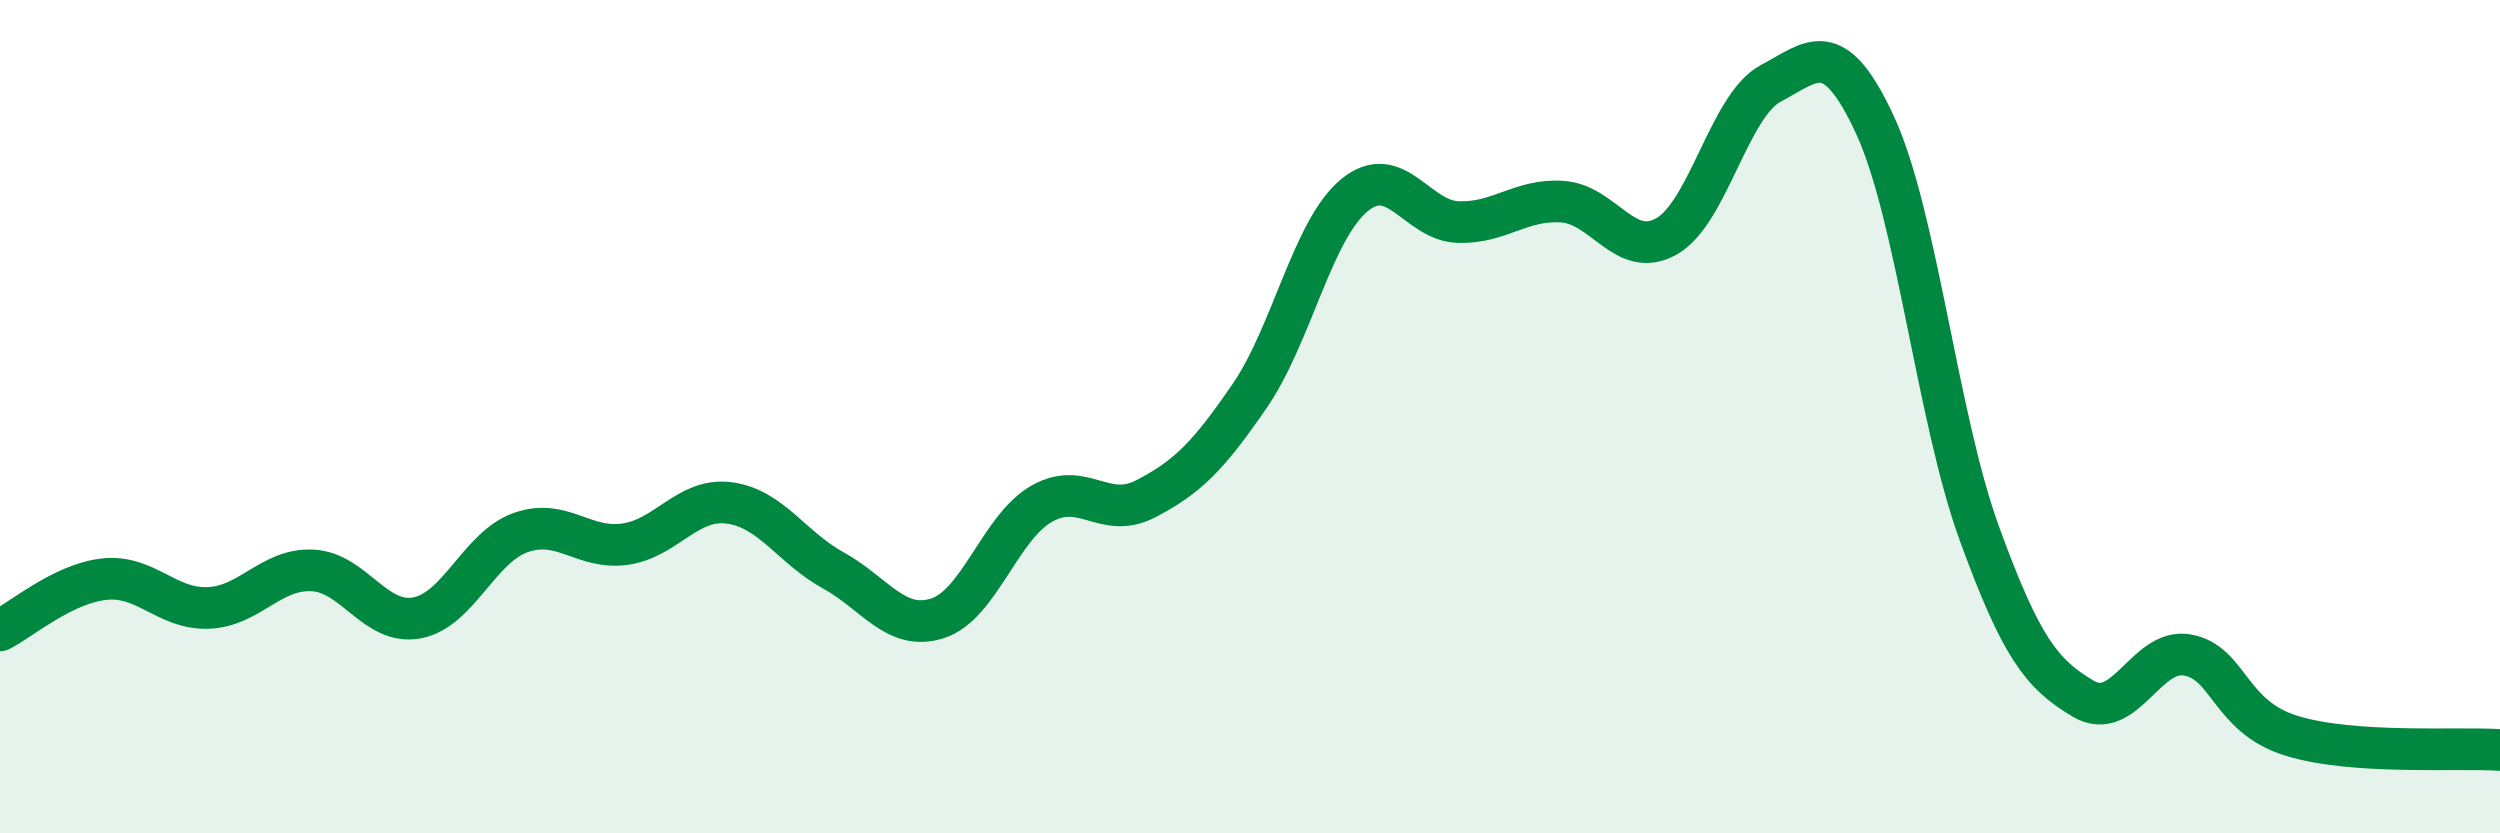
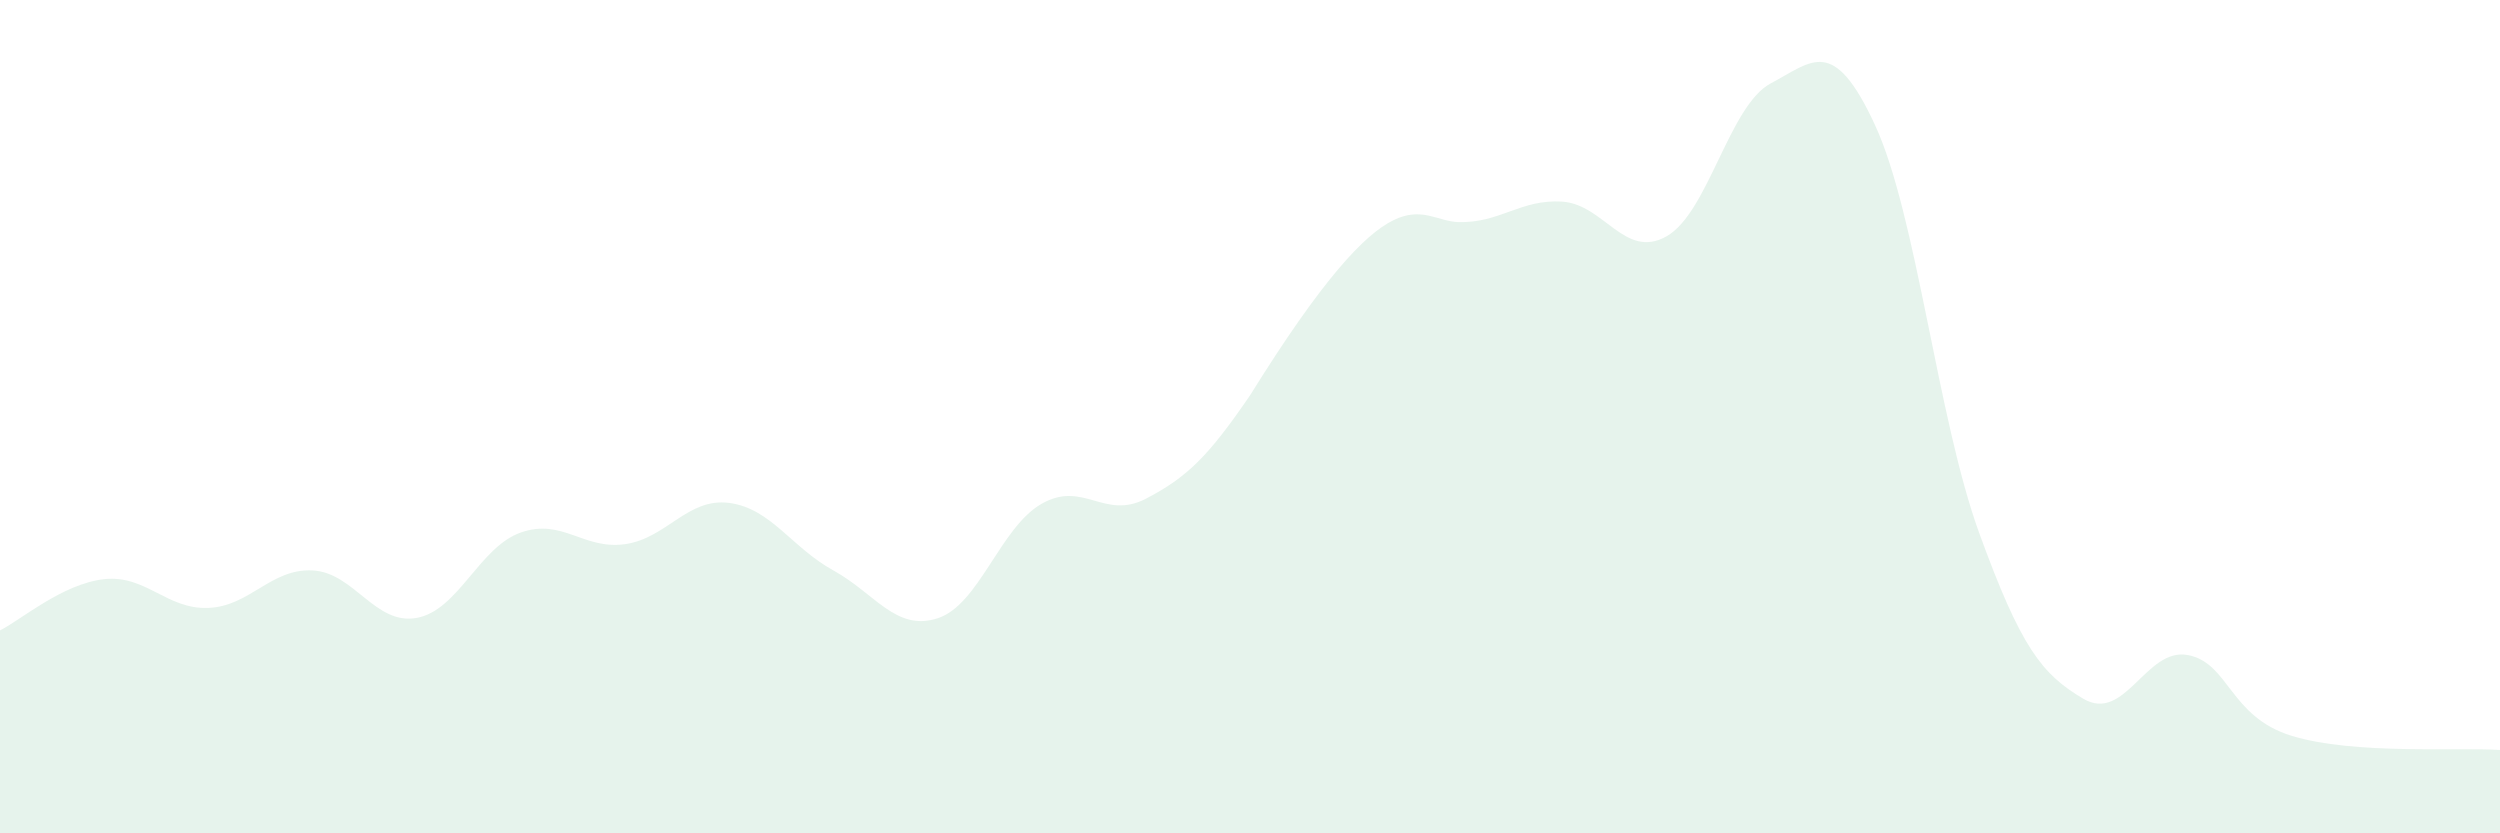
<svg xmlns="http://www.w3.org/2000/svg" width="60" height="20" viewBox="0 0 60 20">
-   <path d="M 0,15.13 C 0.5,14.88 1.5,14.01 2.5,13.9 C 3.5,13.79 4,14.63 5,14.59 C 6,14.55 6.5,13.64 7.5,13.69 C 8.5,13.74 9,15.01 10,14.83 C 11,14.65 11.5,13.13 12.5,12.78 C 13.5,12.43 14,13.2 15,13.06 C 16,12.92 16.5,11.94 17.5,12.07 C 18.5,12.2 19,13.14 20,13.69 C 21,14.24 21.5,15.16 22.5,14.84 C 23.5,14.52 24,12.66 25,12.09 C 26,11.52 26.5,12.49 27.5,11.97 C 28.5,11.45 29,10.95 30,9.49 C 31,8.03 31.5,5.52 32.5,4.69 C 33.5,3.86 34,5.3 35,5.33 C 36,5.36 36.5,4.77 37.5,4.84 C 38.5,4.91 39,6.24 40,5.67 C 41,5.1 41.5,2.53 42.5,2 C 43.5,1.47 44,0.84 45,3 C 46,5.16 46.5,10.04 47.5,12.79 C 48.5,15.54 49,16.18 50,16.77 C 51,17.36 51.5,15.54 52.5,15.72 C 53.5,15.9 53.5,17.2 55,17.66 C 56.5,18.12 59,17.93 60,18L60 20L0 20Z" fill="#008740" opacity="0.1" stroke-linecap="round" stroke-linejoin="round" />
-   <path d="M 0,15.13 C 0.5,14.88 1.5,14.01 2.5,13.9 C 3.5,13.79 4,14.63 5,14.59 C 6,14.55 6.5,13.64 7.5,13.69 C 8.5,13.74 9,15.01 10,14.83 C 11,14.65 11.5,13.13 12.5,12.78 C 13.5,12.43 14,13.2 15,13.06 C 16,12.92 16.5,11.94 17.5,12.07 C 18.5,12.2 19,13.14 20,13.69 C 21,14.24 21.5,15.16 22.5,14.84 C 23.5,14.52 24,12.66 25,12.09 C 26,11.52 26.5,12.49 27.5,11.97 C 28.5,11.45 29,10.95 30,9.49 C 31,8.03 31.5,5.52 32.5,4.69 C 33.5,3.86 34,5.3 35,5.33 C 36,5.36 36.5,4.77 37.5,4.84 C 38.5,4.91 39,6.24 40,5.67 C 41,5.1 41.5,2.53 42.5,2 C 43.5,1.47 44,0.84 45,3 C 46,5.16 46.5,10.04 47.5,12.79 C 48.5,15.54 49,16.18 50,16.77 C 51,17.36 51.5,15.54 52.5,15.72 C 53.5,15.9 53.5,17.2 55,17.66 C 56.5,18.12 59,17.93 60,18" stroke="#008740" stroke-width="1" fill="none" stroke-linecap="round" stroke-linejoin="round" />
+   <path d="M 0,15.13 C 0.5,14.88 1.5,14.01 2.5,13.9 C 3.5,13.79 4,14.63 5,14.59 C 6,14.55 6.5,13.64 7.5,13.69 C 8.5,13.74 9,15.01 10,14.83 C 11,14.65 11.5,13.13 12.5,12.78 C 13.5,12.43 14,13.2 15,13.06 C 16,12.92 16.5,11.94 17.5,12.07 C 18.5,12.2 19,13.14 20,13.69 C 21,14.24 21.5,15.16 22.5,14.84 C 23.5,14.52 24,12.66 25,12.09 C 26,11.52 26.5,12.49 27.5,11.97 C 28.5,11.45 29,10.95 30,9.49 C 33.5,3.86 34,5.3 35,5.33 C 36,5.36 36.5,4.77 37.5,4.84 C 38.5,4.91 39,6.24 40,5.67 C 41,5.1 41.5,2.53 42.5,2 C 43.5,1.47 44,0.84 45,3 C 46,5.16 46.5,10.04 47.5,12.79 C 48.5,15.54 49,16.18 50,16.77 C 51,17.36 51.5,15.54 52.5,15.72 C 53.5,15.9 53.5,17.2 55,17.66 C 56.5,18.12 59,17.93 60,18L60 20L0 20Z" fill="#008740" opacity="0.1" stroke-linecap="round" stroke-linejoin="round" />
</svg>